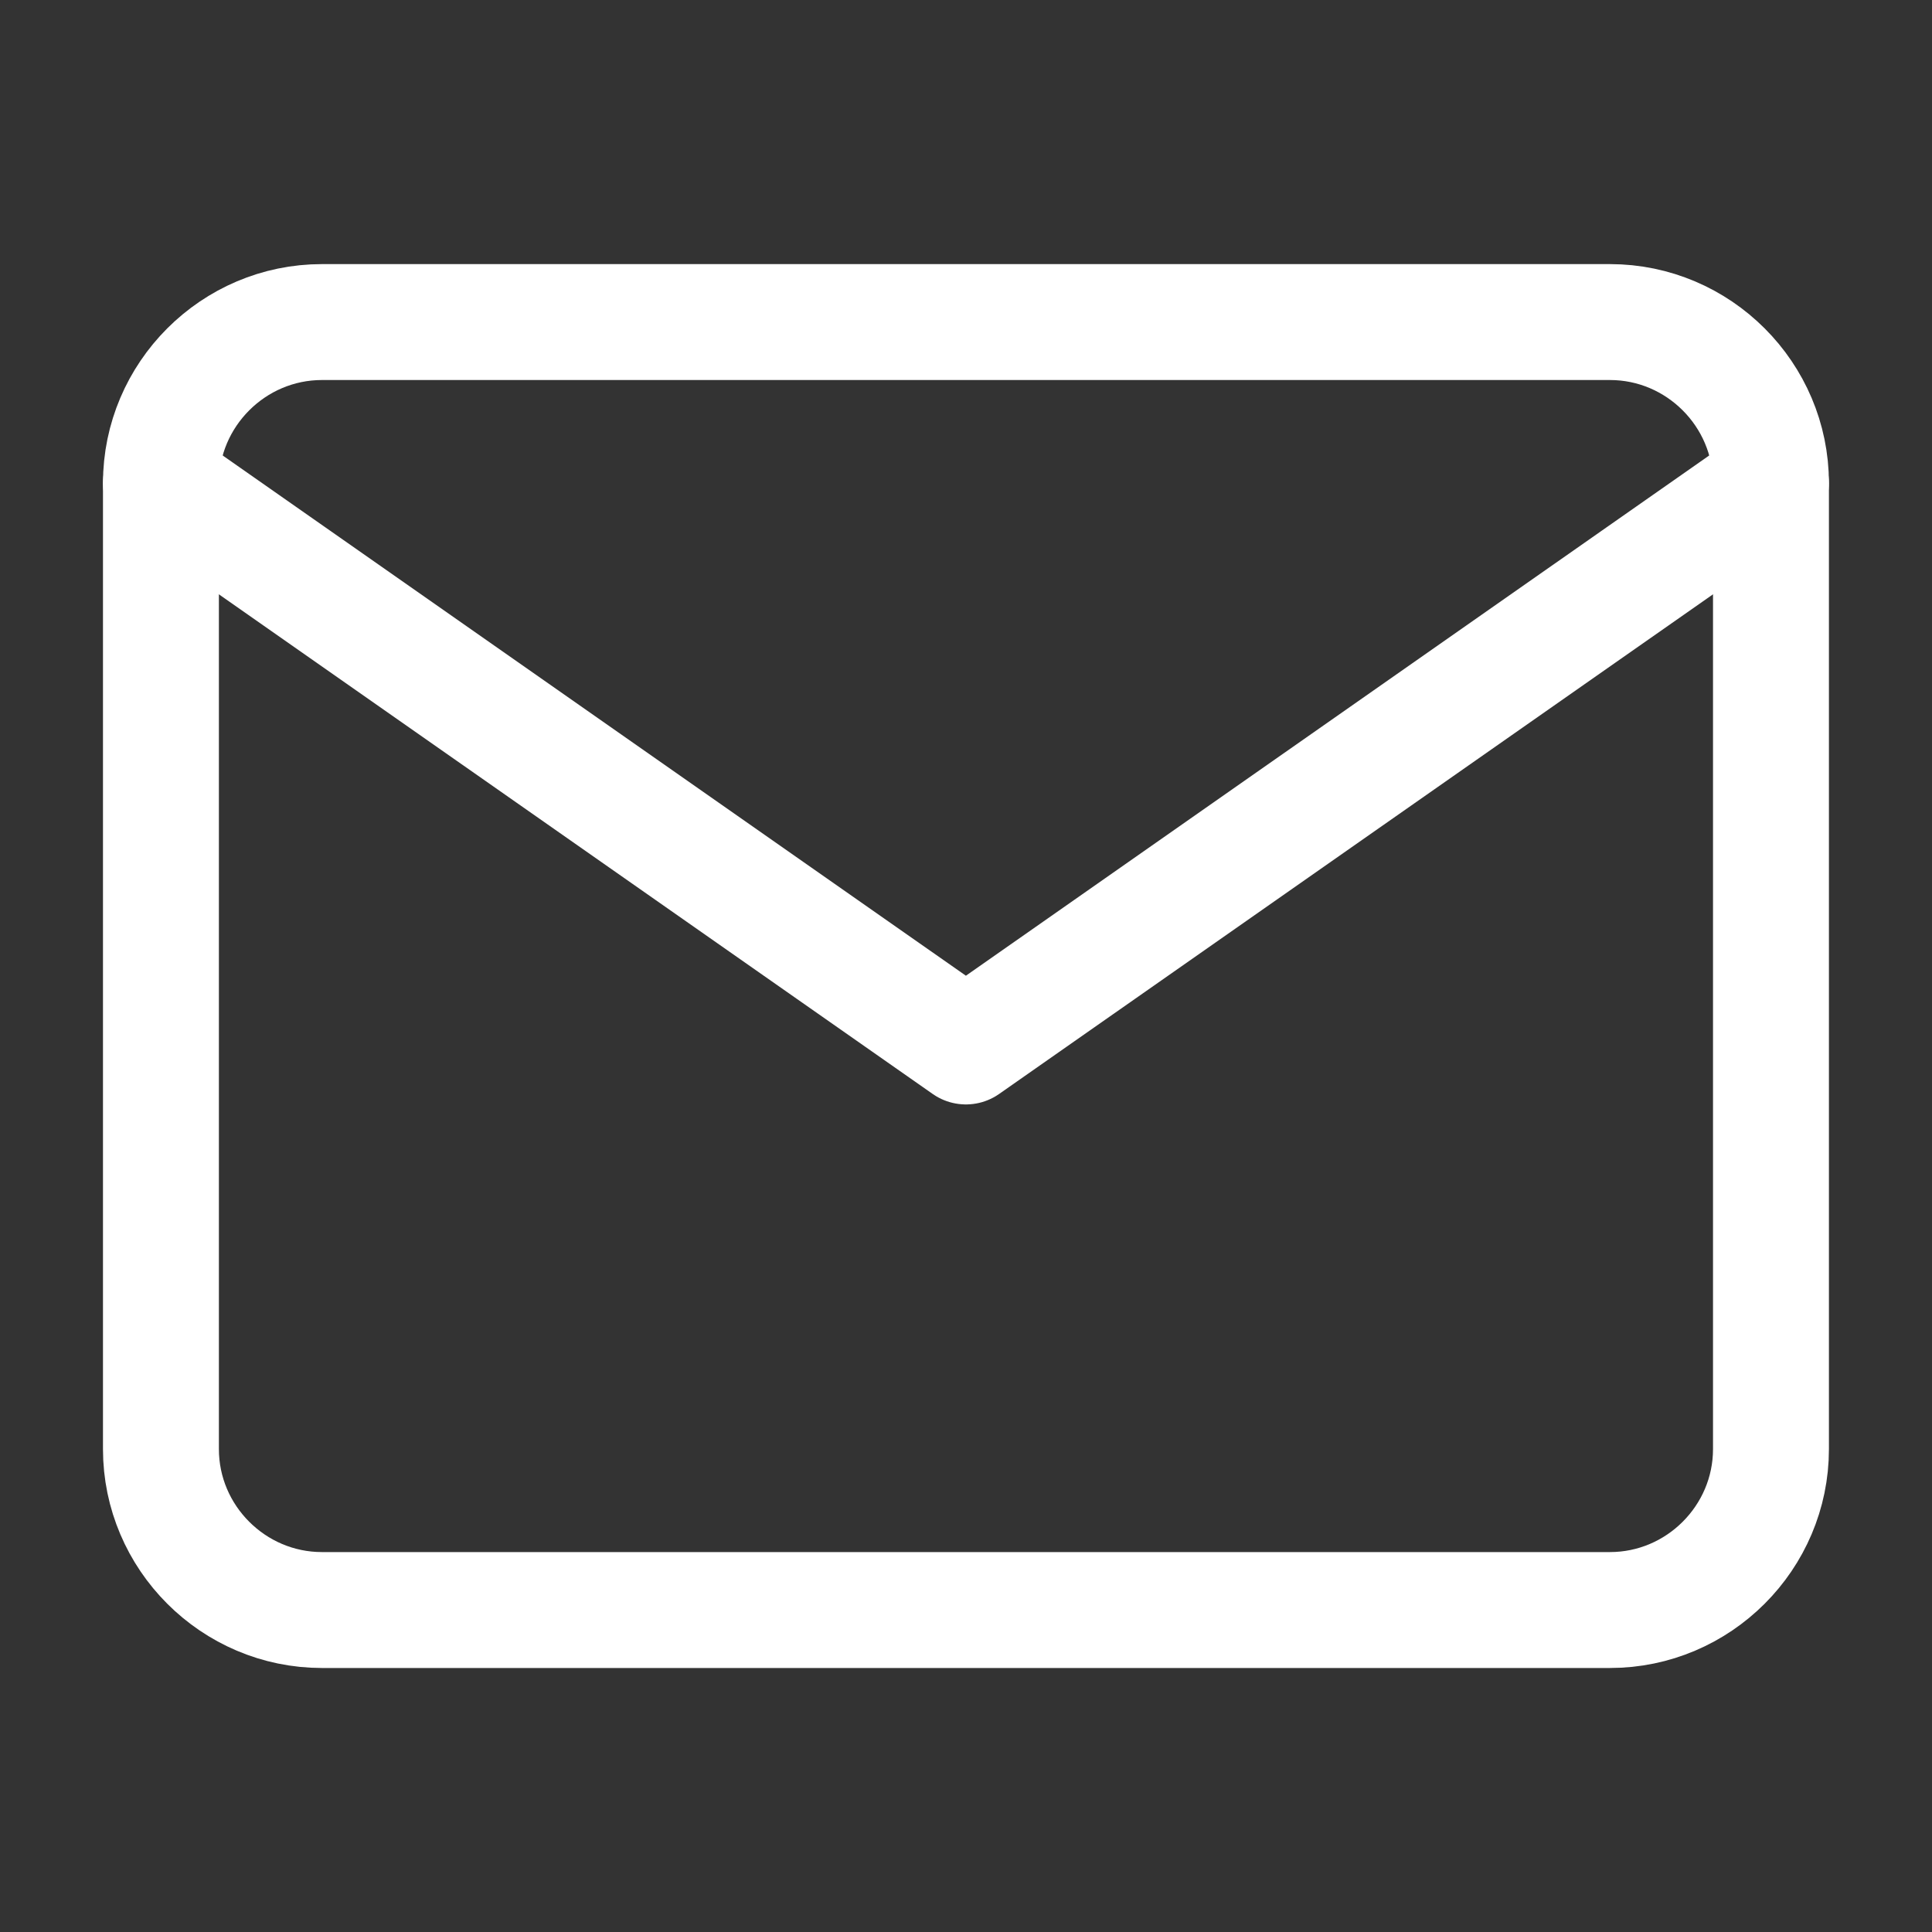
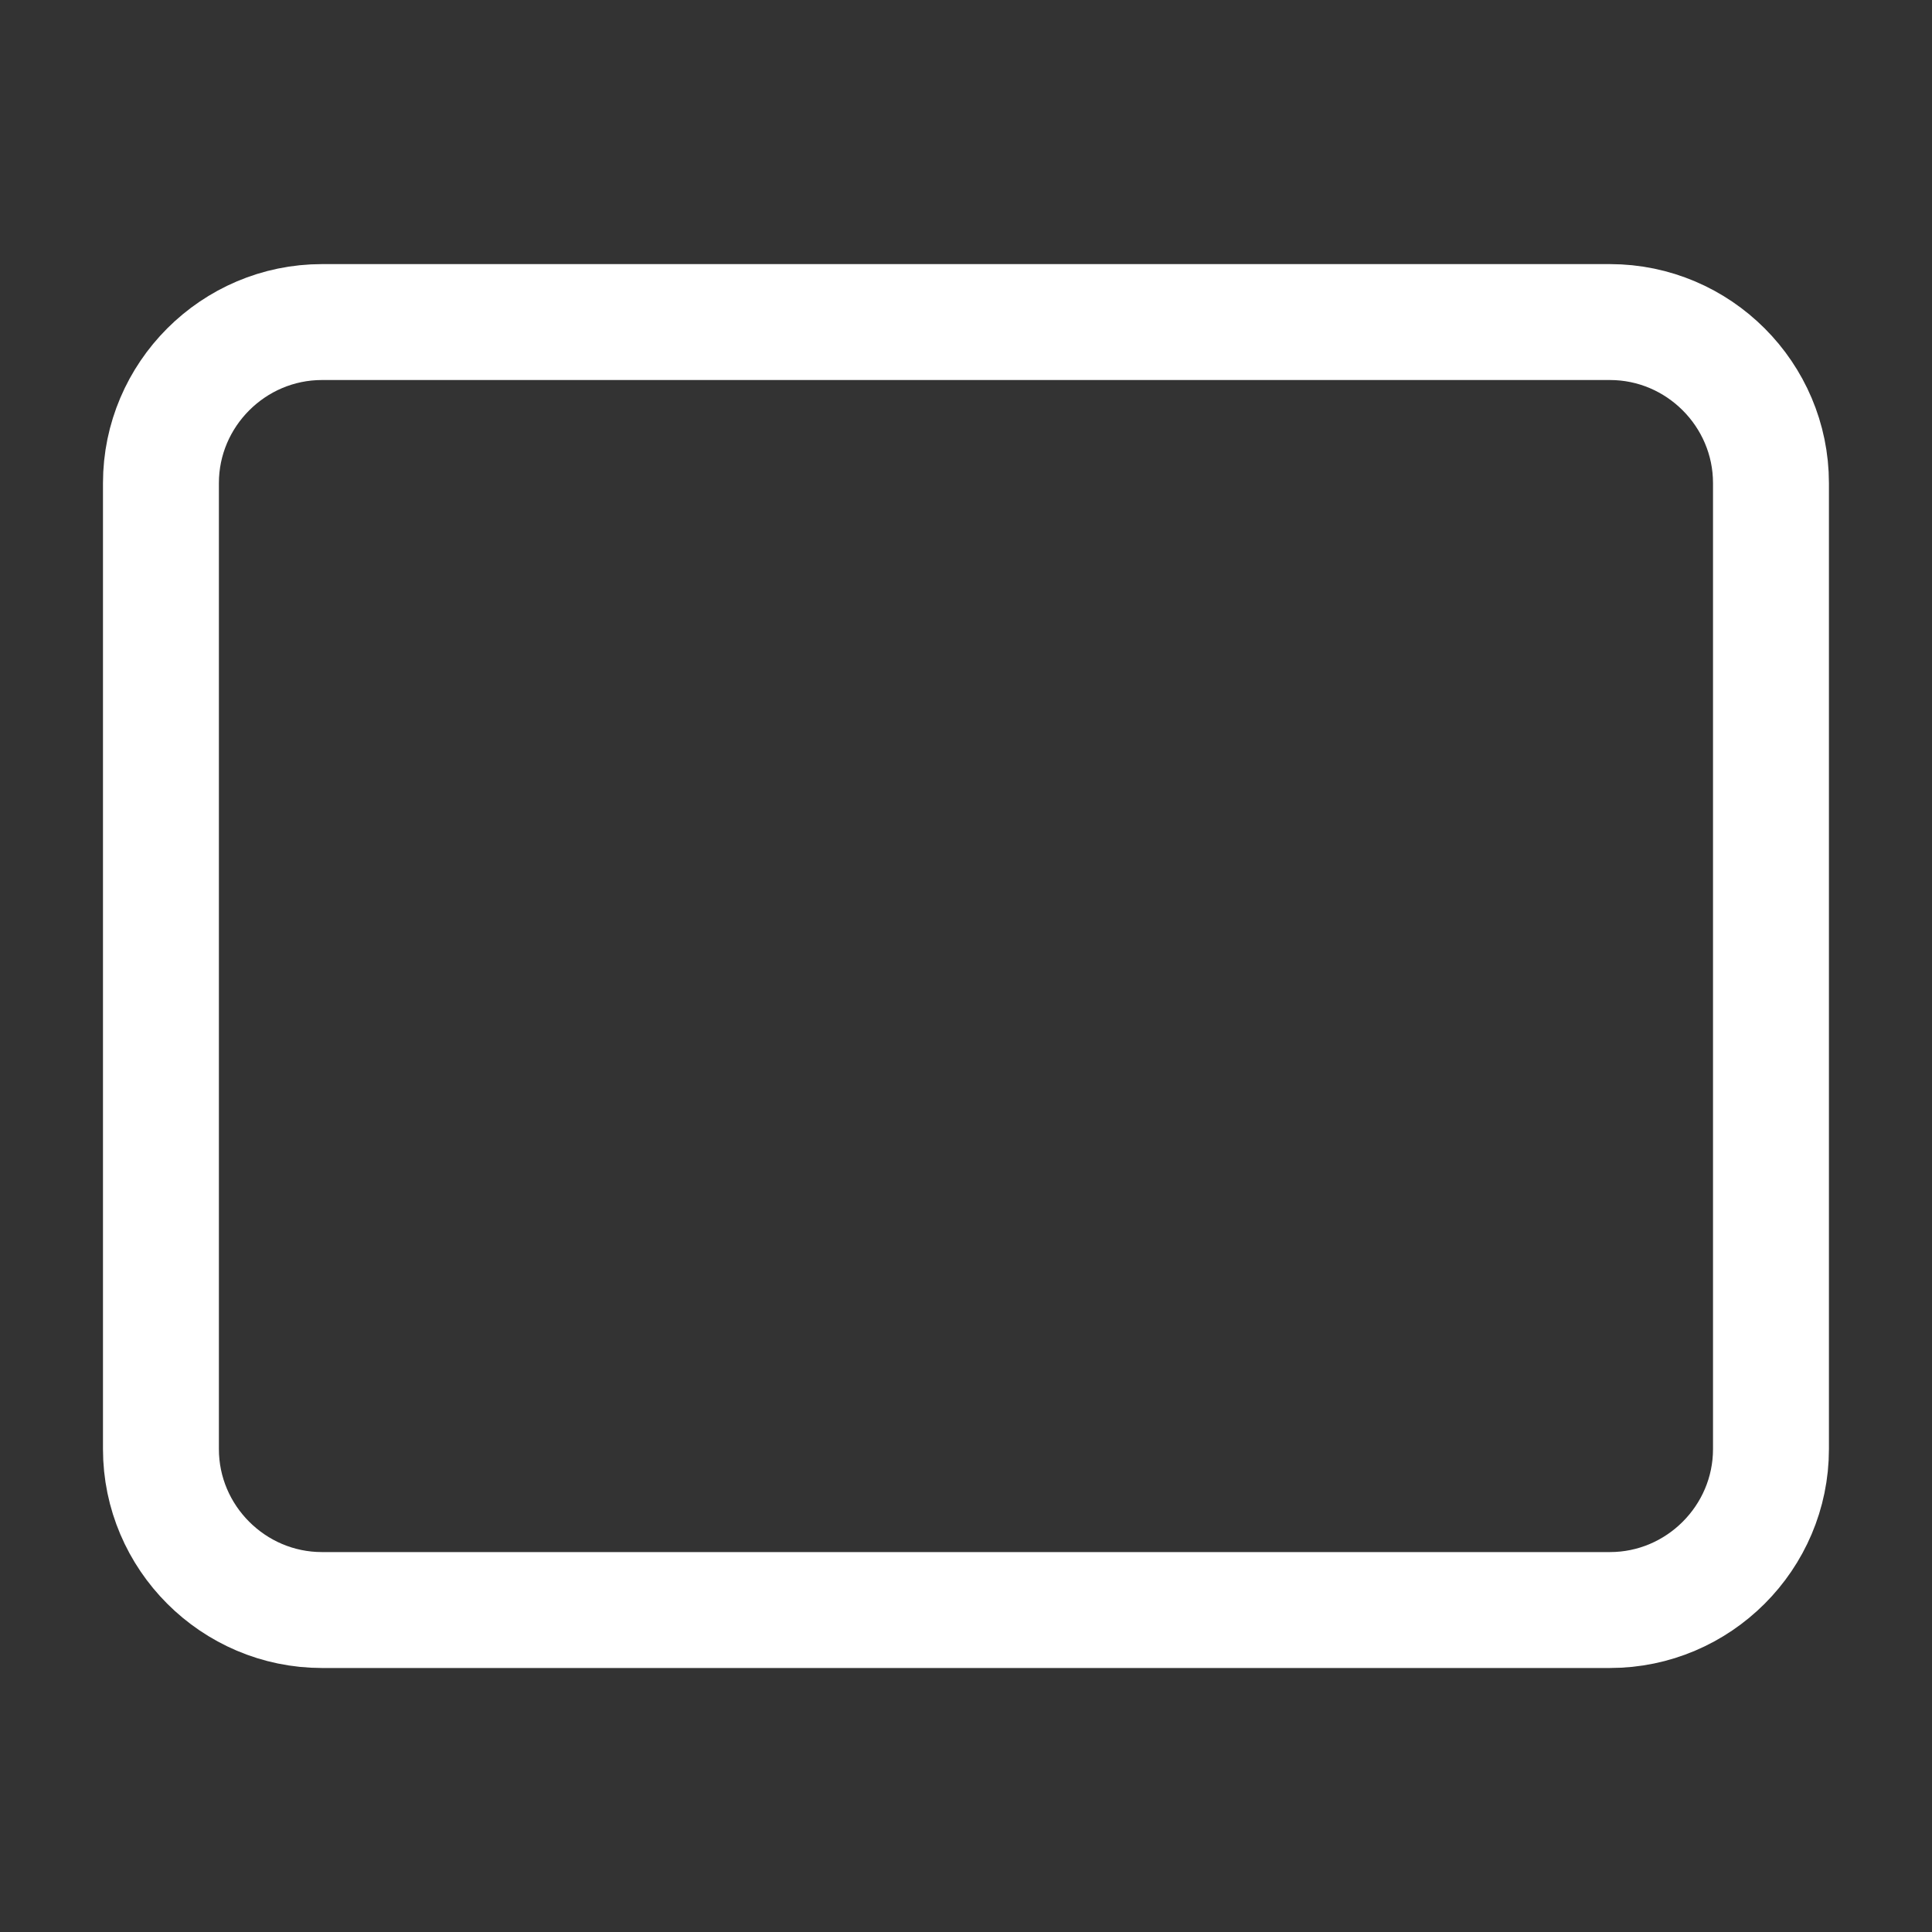
<svg xmlns="http://www.w3.org/2000/svg" width="20" height="20" viewBox="0 0 20 20" fill="none">
  <rect x="0" y="0" width="20" height="20" fill="#333333" stroke="none" />
  <path d="M3.333 3.334H16.666C17.583 3.334 18.333 4.084 18.333 5.001V15.001C18.333 15.917 17.583 16.667 16.666 16.667H3.333C2.416 16.667 1.666 15.917 1.666 15.001V5.001C1.666 4.084 2.416 3.334 3.333 3.334Z" stroke="white" stroke-width="1.2" stroke-linecap="round" stroke-linejoin="round" />
-   <path d="M18.333 5L9.999 10.833L1.666 5" stroke="white" stroke-width="1.2" stroke-linecap="round" stroke-linejoin="round" />
</svg>